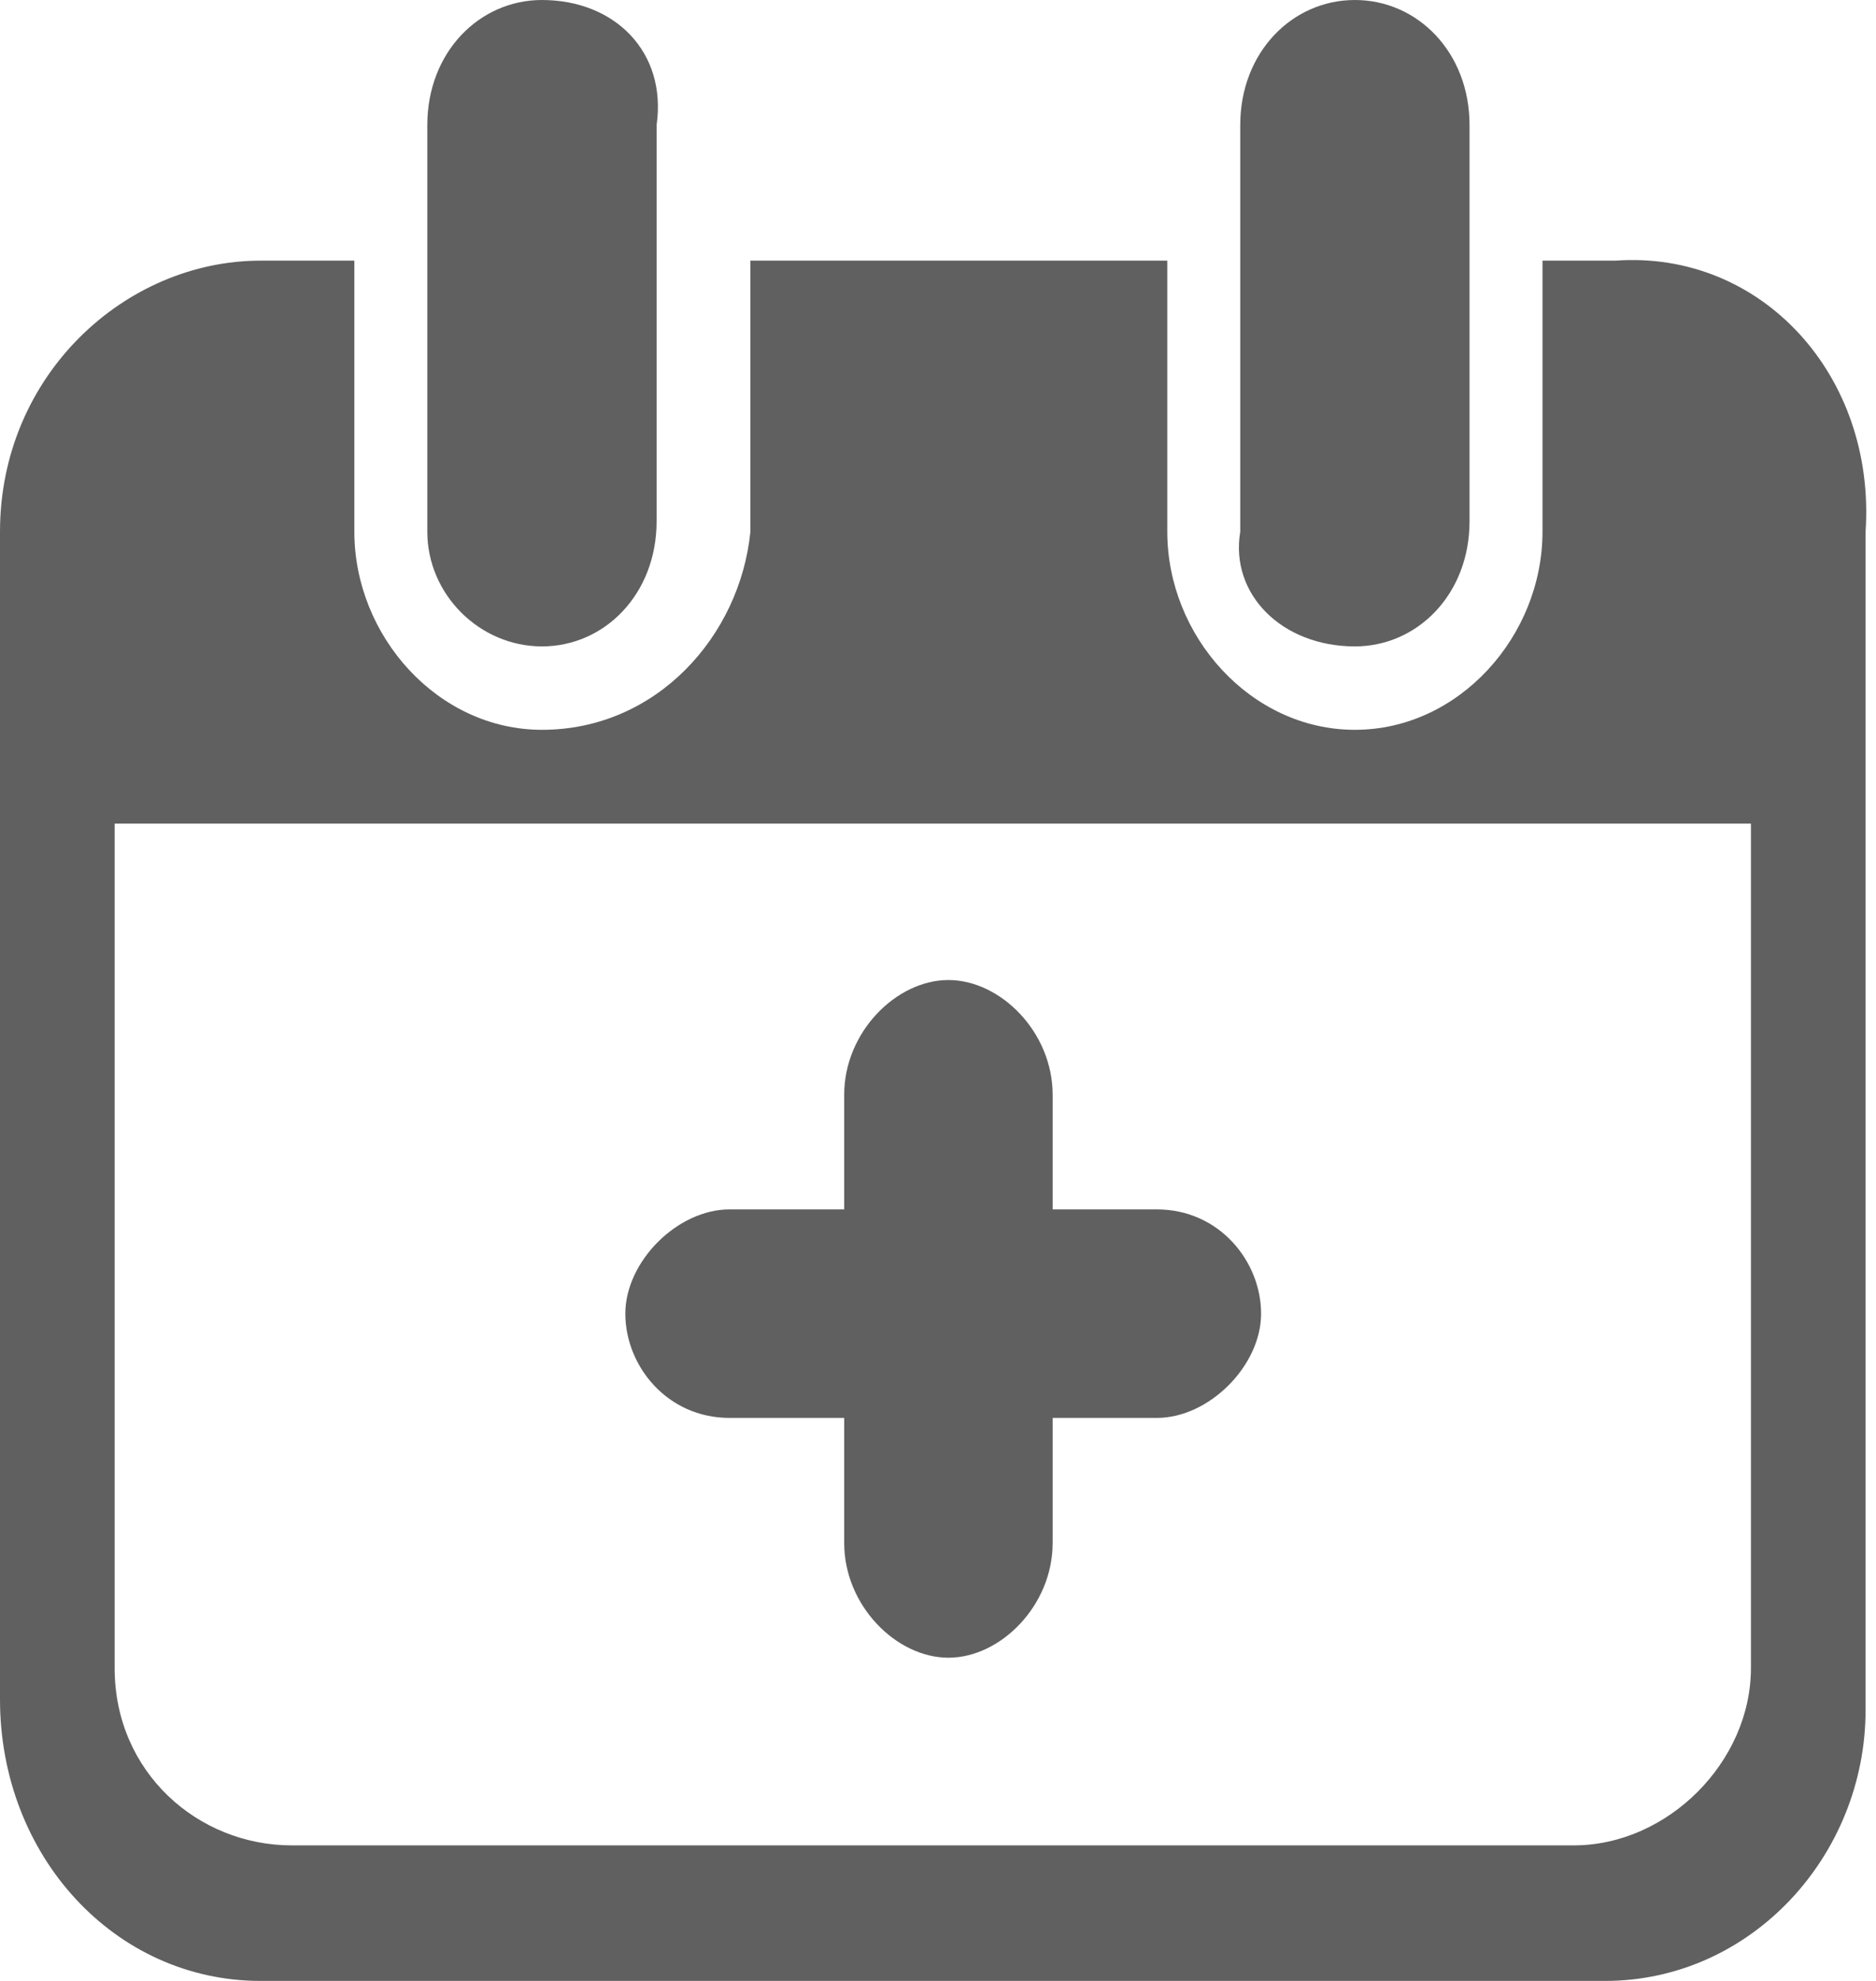
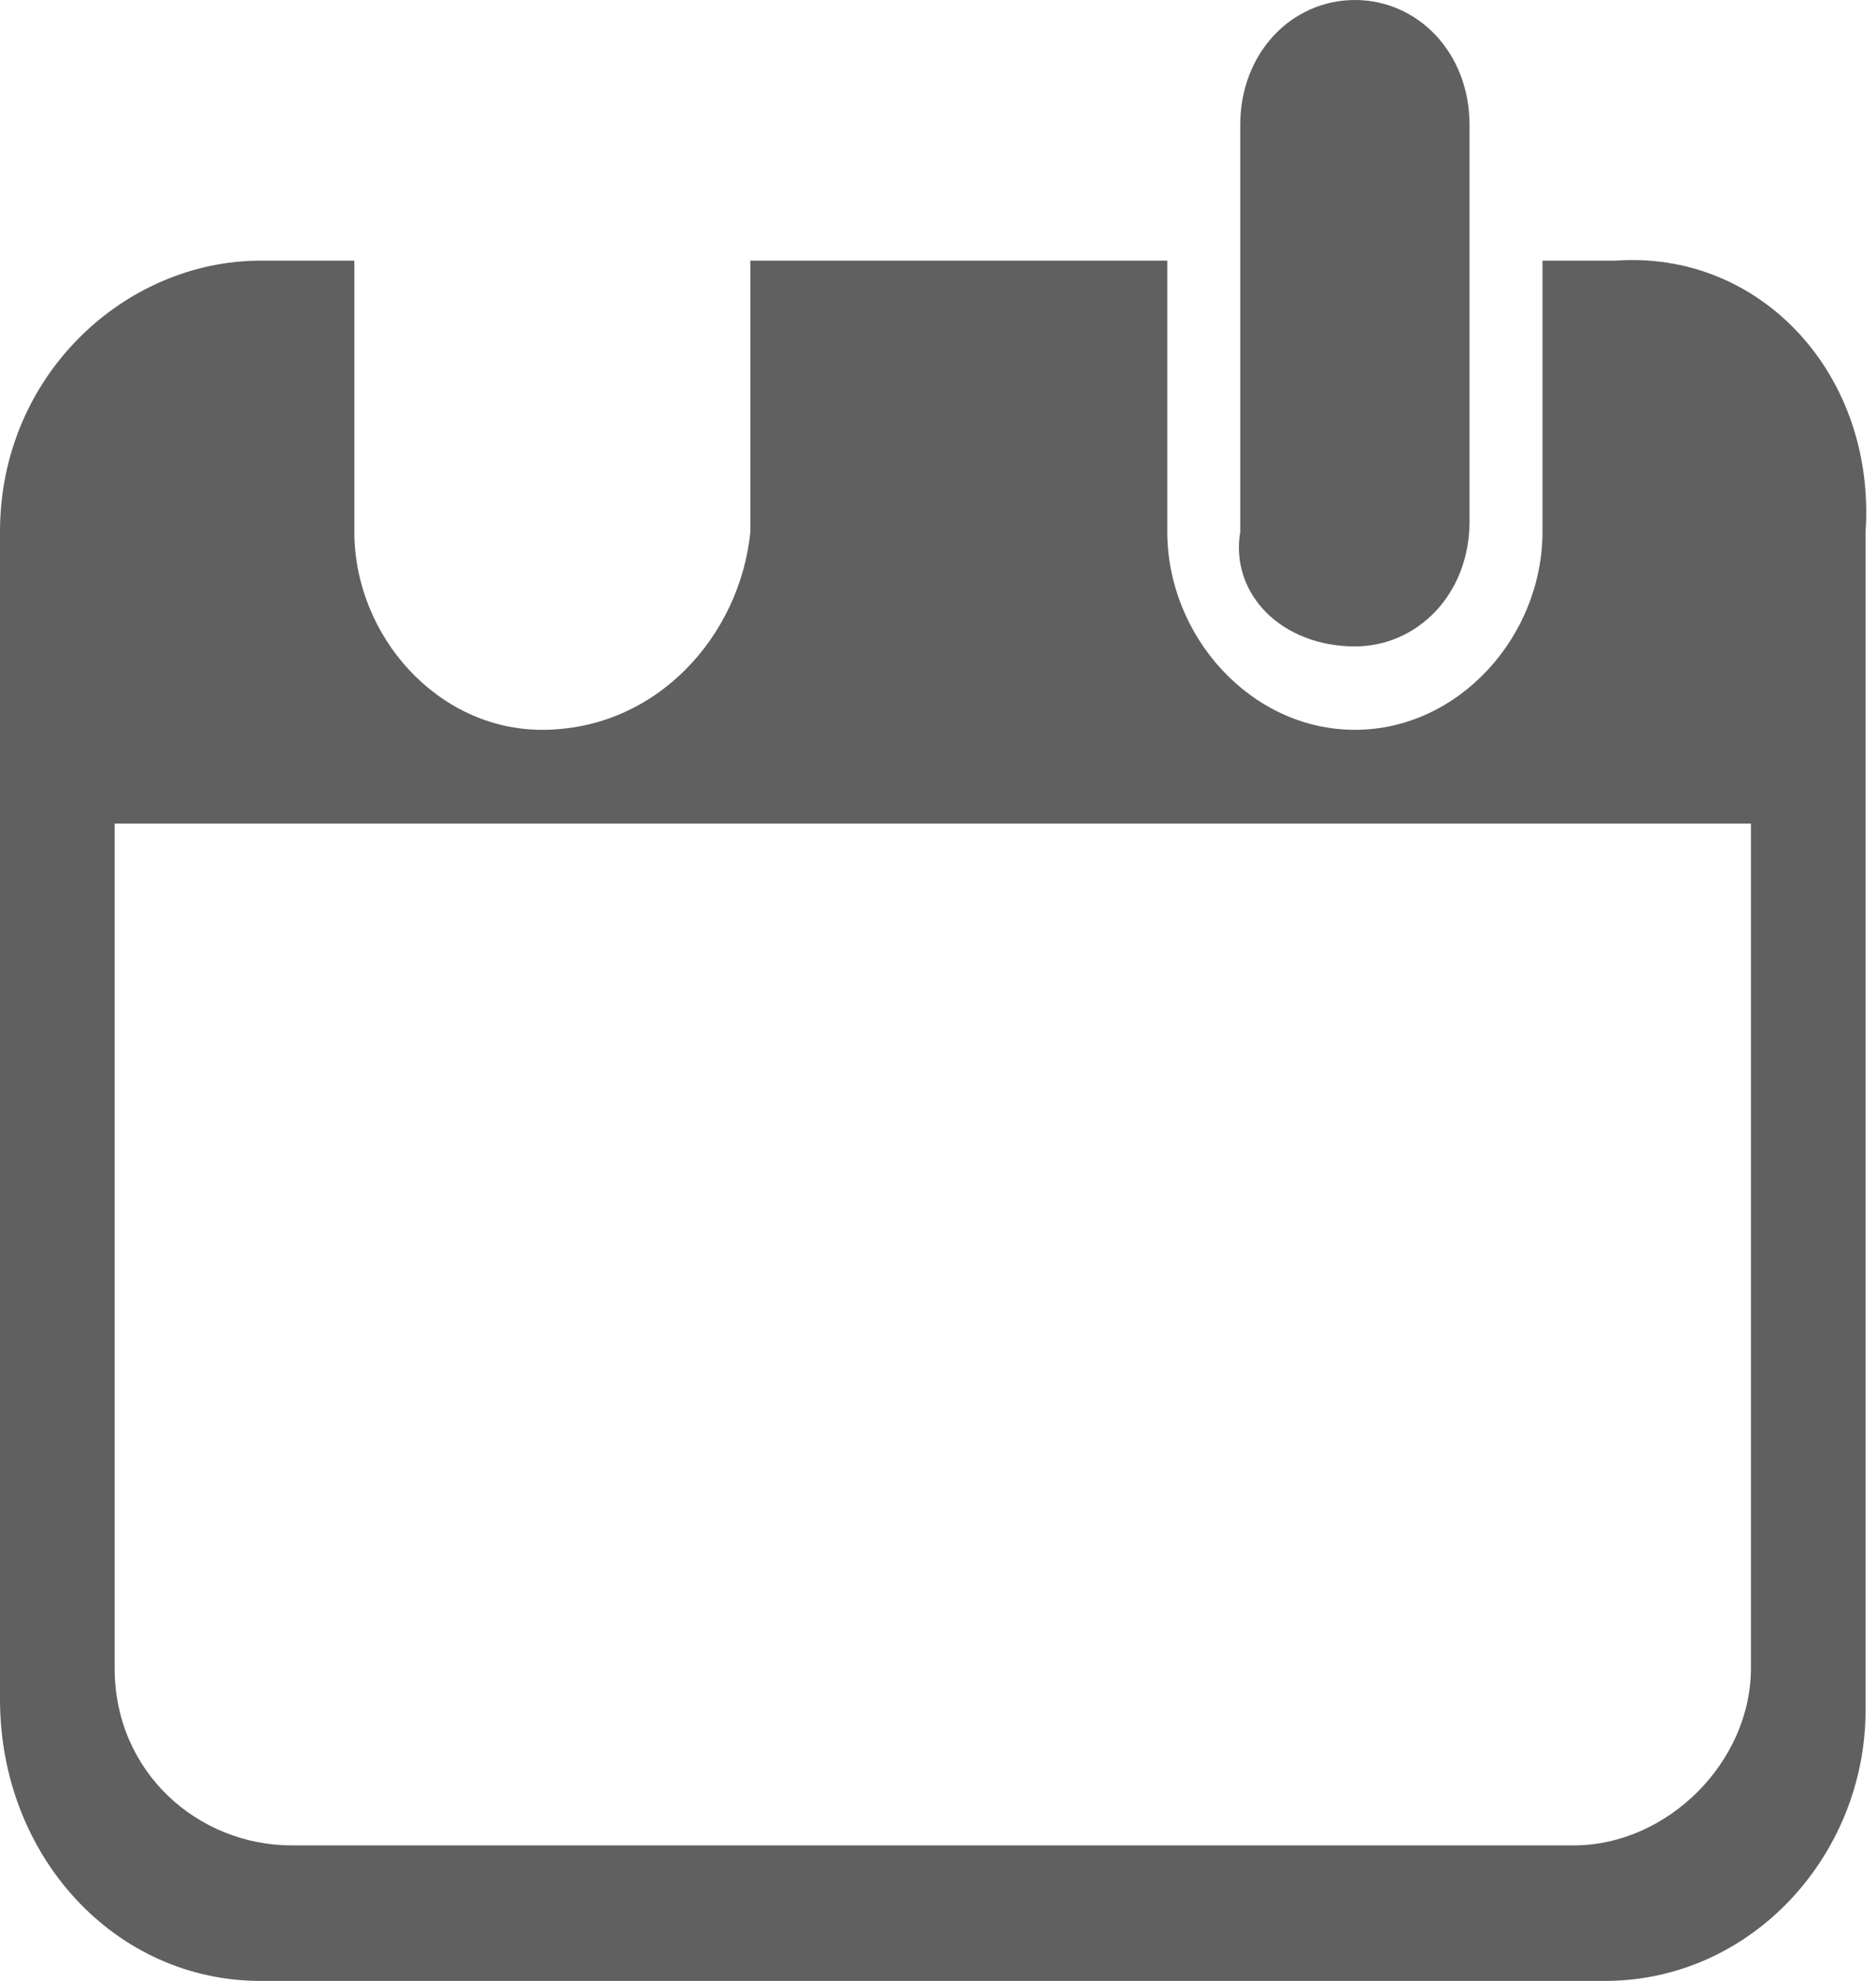
<svg xmlns="http://www.w3.org/2000/svg" version="1.1" id="Capa_1" x="0px" y="0px" viewBox="0 0 18 19" style="enable-background:new 0 0 18 19;" xml:space="preserve">
  <style type="text/css">
	.st0{fill:#606060;}
</style>
  <path class="st0" d="M15.5,2.5h-0.7v2.6C14.8,6.1,14,7,13,7s-1.8-0.9-1.8-1.9V2.5h-4v2.6C7.1,6.1,6.3,7,5.2,7c-1,0-1.8-0.9-1.8-1.9  V2.5H2.5C1.2,2.5,0,3.6,0,5.1v2.4l0,8.8C0,17.8,1.1,19,2.5,19l12.9,0c1.4,0,2.5-1.2,2.5-2.6V5.1l0,0C18,3.6,16.9,2.4,15.5,2.5z   M16.8,16c0,0.9-0.8,1.7-1.7,1.7H2.8c-0.9,0-1.7-0.7-1.7-1.7V7.9h15.7L16.8,16z" />
-   <path class="st0" d="M5.2,6.2c0.6,0,1.1-0.5,1.1-1.2V1.2C6.4,0.5,5.9,0,5.2,0C4.6,0,4.1,0.5,4.1,1.2v3.9C4.1,5.7,4.6,6.2,5.2,6.2z" />
  <path class="st0" d="M13,6.2c0.6,0,1.1-0.5,1.1-1.2V1.2C14.1,0.5,13.6,0,13,0s-1.1,0.5-1.1,1.2v3.9C11.8,5.7,12.3,6.2,13,6.2z" />
-   <path class="st0" d="M11.1,13.6H7c-0.6,0-1-0.5-1-1s0.5-1,1-1h4.1c0.6,0,1,0.5,1,1S11.6,13.6,11.1,13.6z" />
-   <path class="st0" d="M9.1,15.9c-0.5,0-1-0.5-1-1.1v-4.3c0-0.6,0.5-1.1,1-1.1c0.5,0,1,0.5,1,1.1v4.3C10.1,15.4,9.6,15.9,9.1,15.9z" />
</svg>